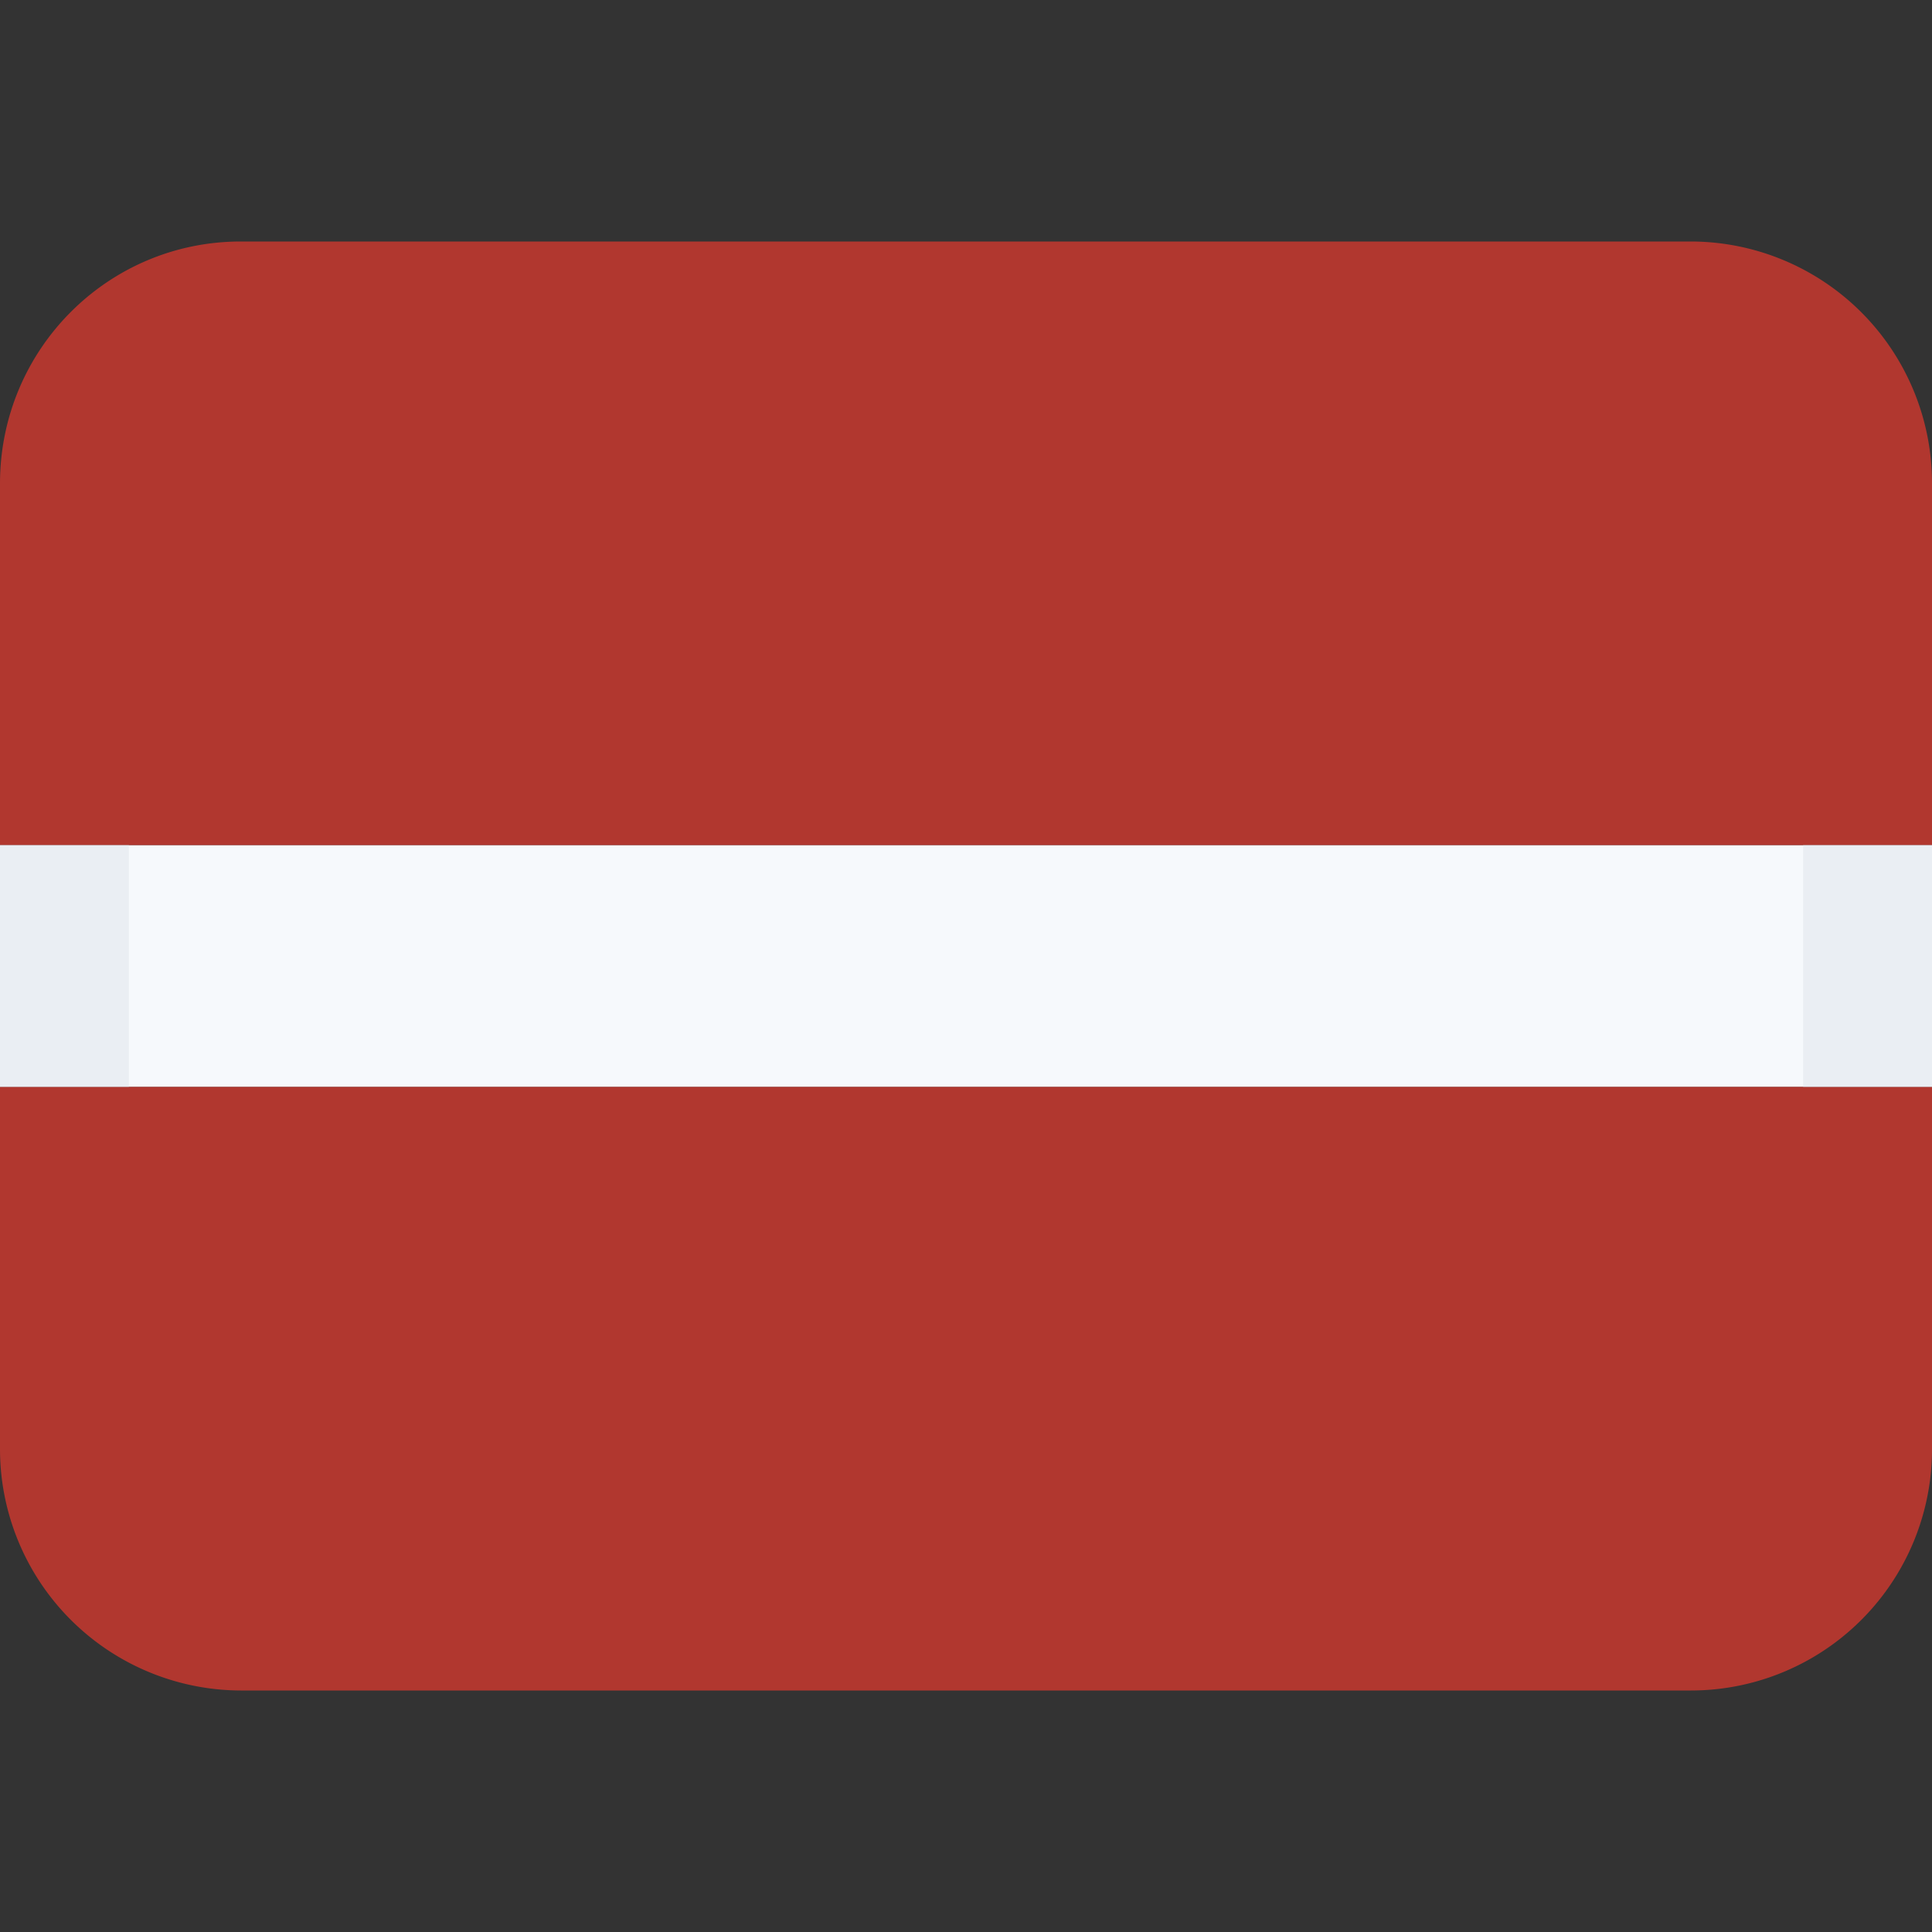
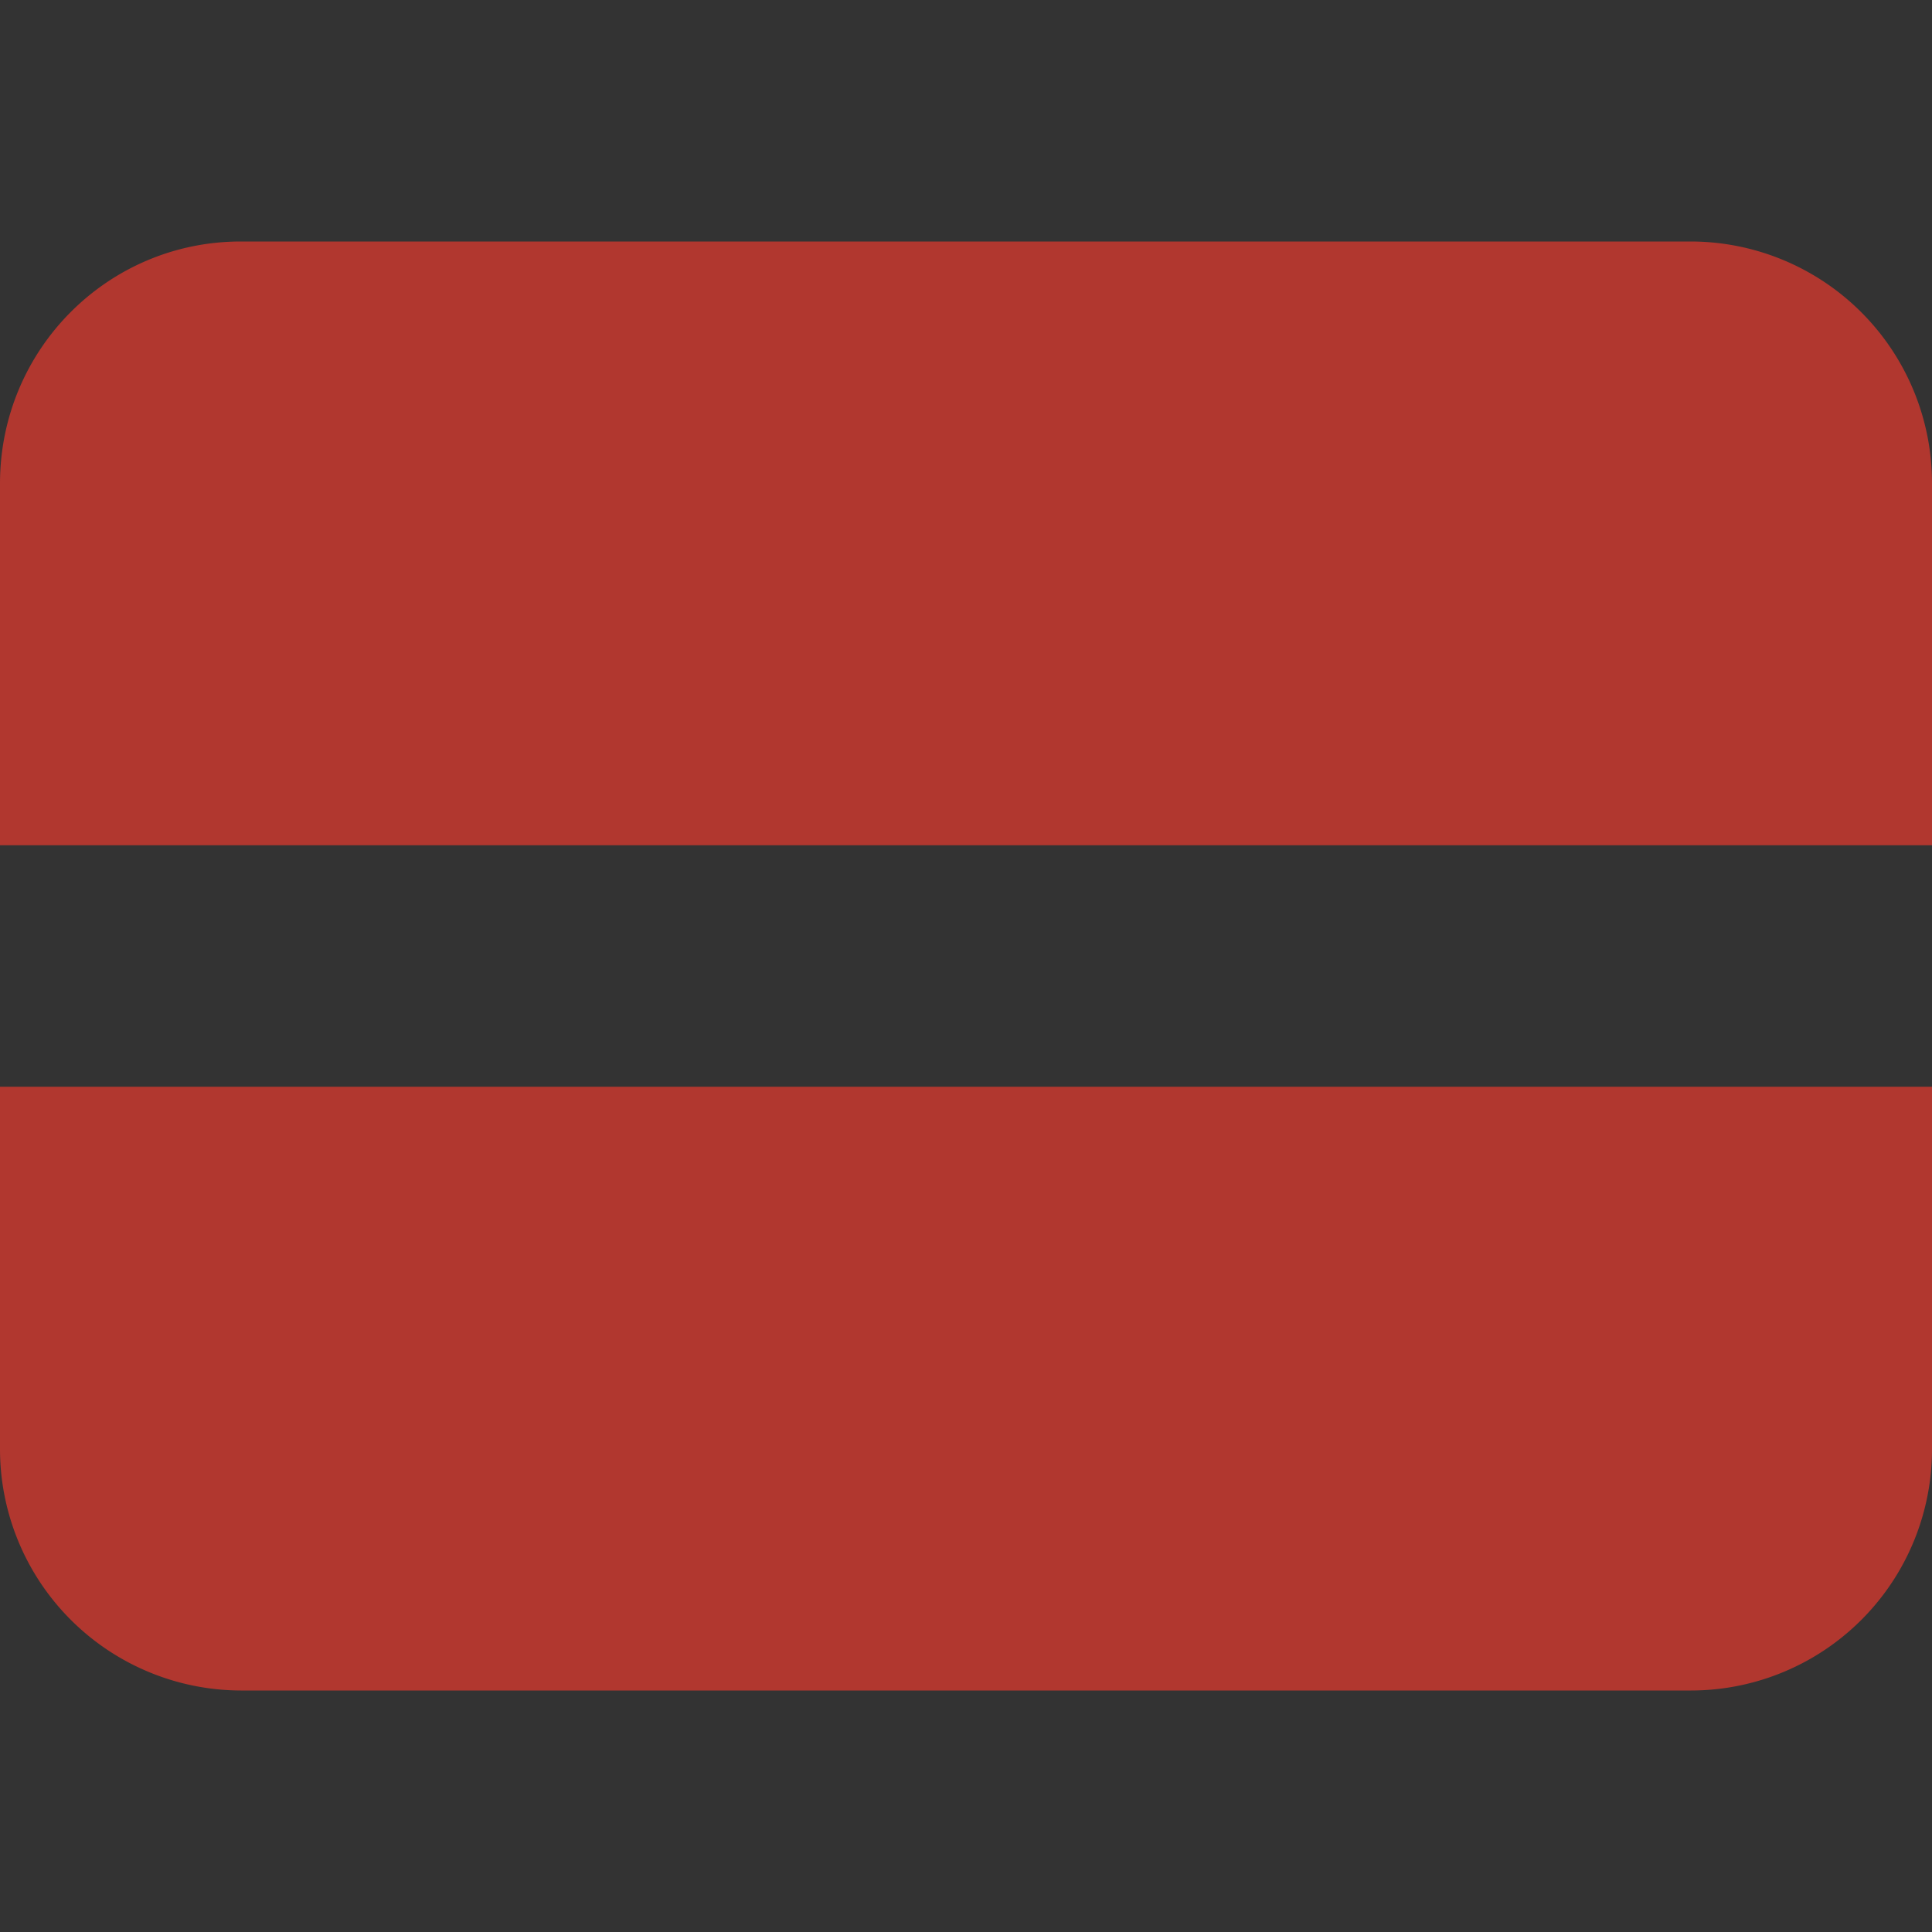
<svg xmlns="http://www.w3.org/2000/svg" class="SVGInline-svg SVGInline--cleaned-svg SVG-svg" height="16" width="16" viewBox="0 0 16 16">
  <rect x="0" y="0" width="16" height="16" fill="#333333" stroke="none" />
  <g fill="none" fill-rule="evenodd">
    <path fill="#B1372F" d="M1.994 2h12.012A2 2 0 0 1 16 4.005V7H0V4.005C0 2.894.893 2 1.994 2ZM0 9h16v2.995A1.997 1.997 0 0 1 14.006 14H1.994A2 2 0 0 1 0 11.995V9Z" data-darkreader-inline-fill="" style="--darkreader-inline-fill:#d86f68;" />
-     <path fill="#F6F9FC" d="M0 7h16v2H0z" data-darkreader-inline-fill="" style="--darkreader-inline-fill:#d7e7f4;" />
-     <path fill="#EAEEF3" fill-rule="nonzero" d="M14.933 9V7H16v2h-1.067ZM0 7h1.067v2H0V7Z" data-darkreader-inline-fill="" style="--darkreader-inline-fill:#d6e0e8;" />
  </g>
</svg>